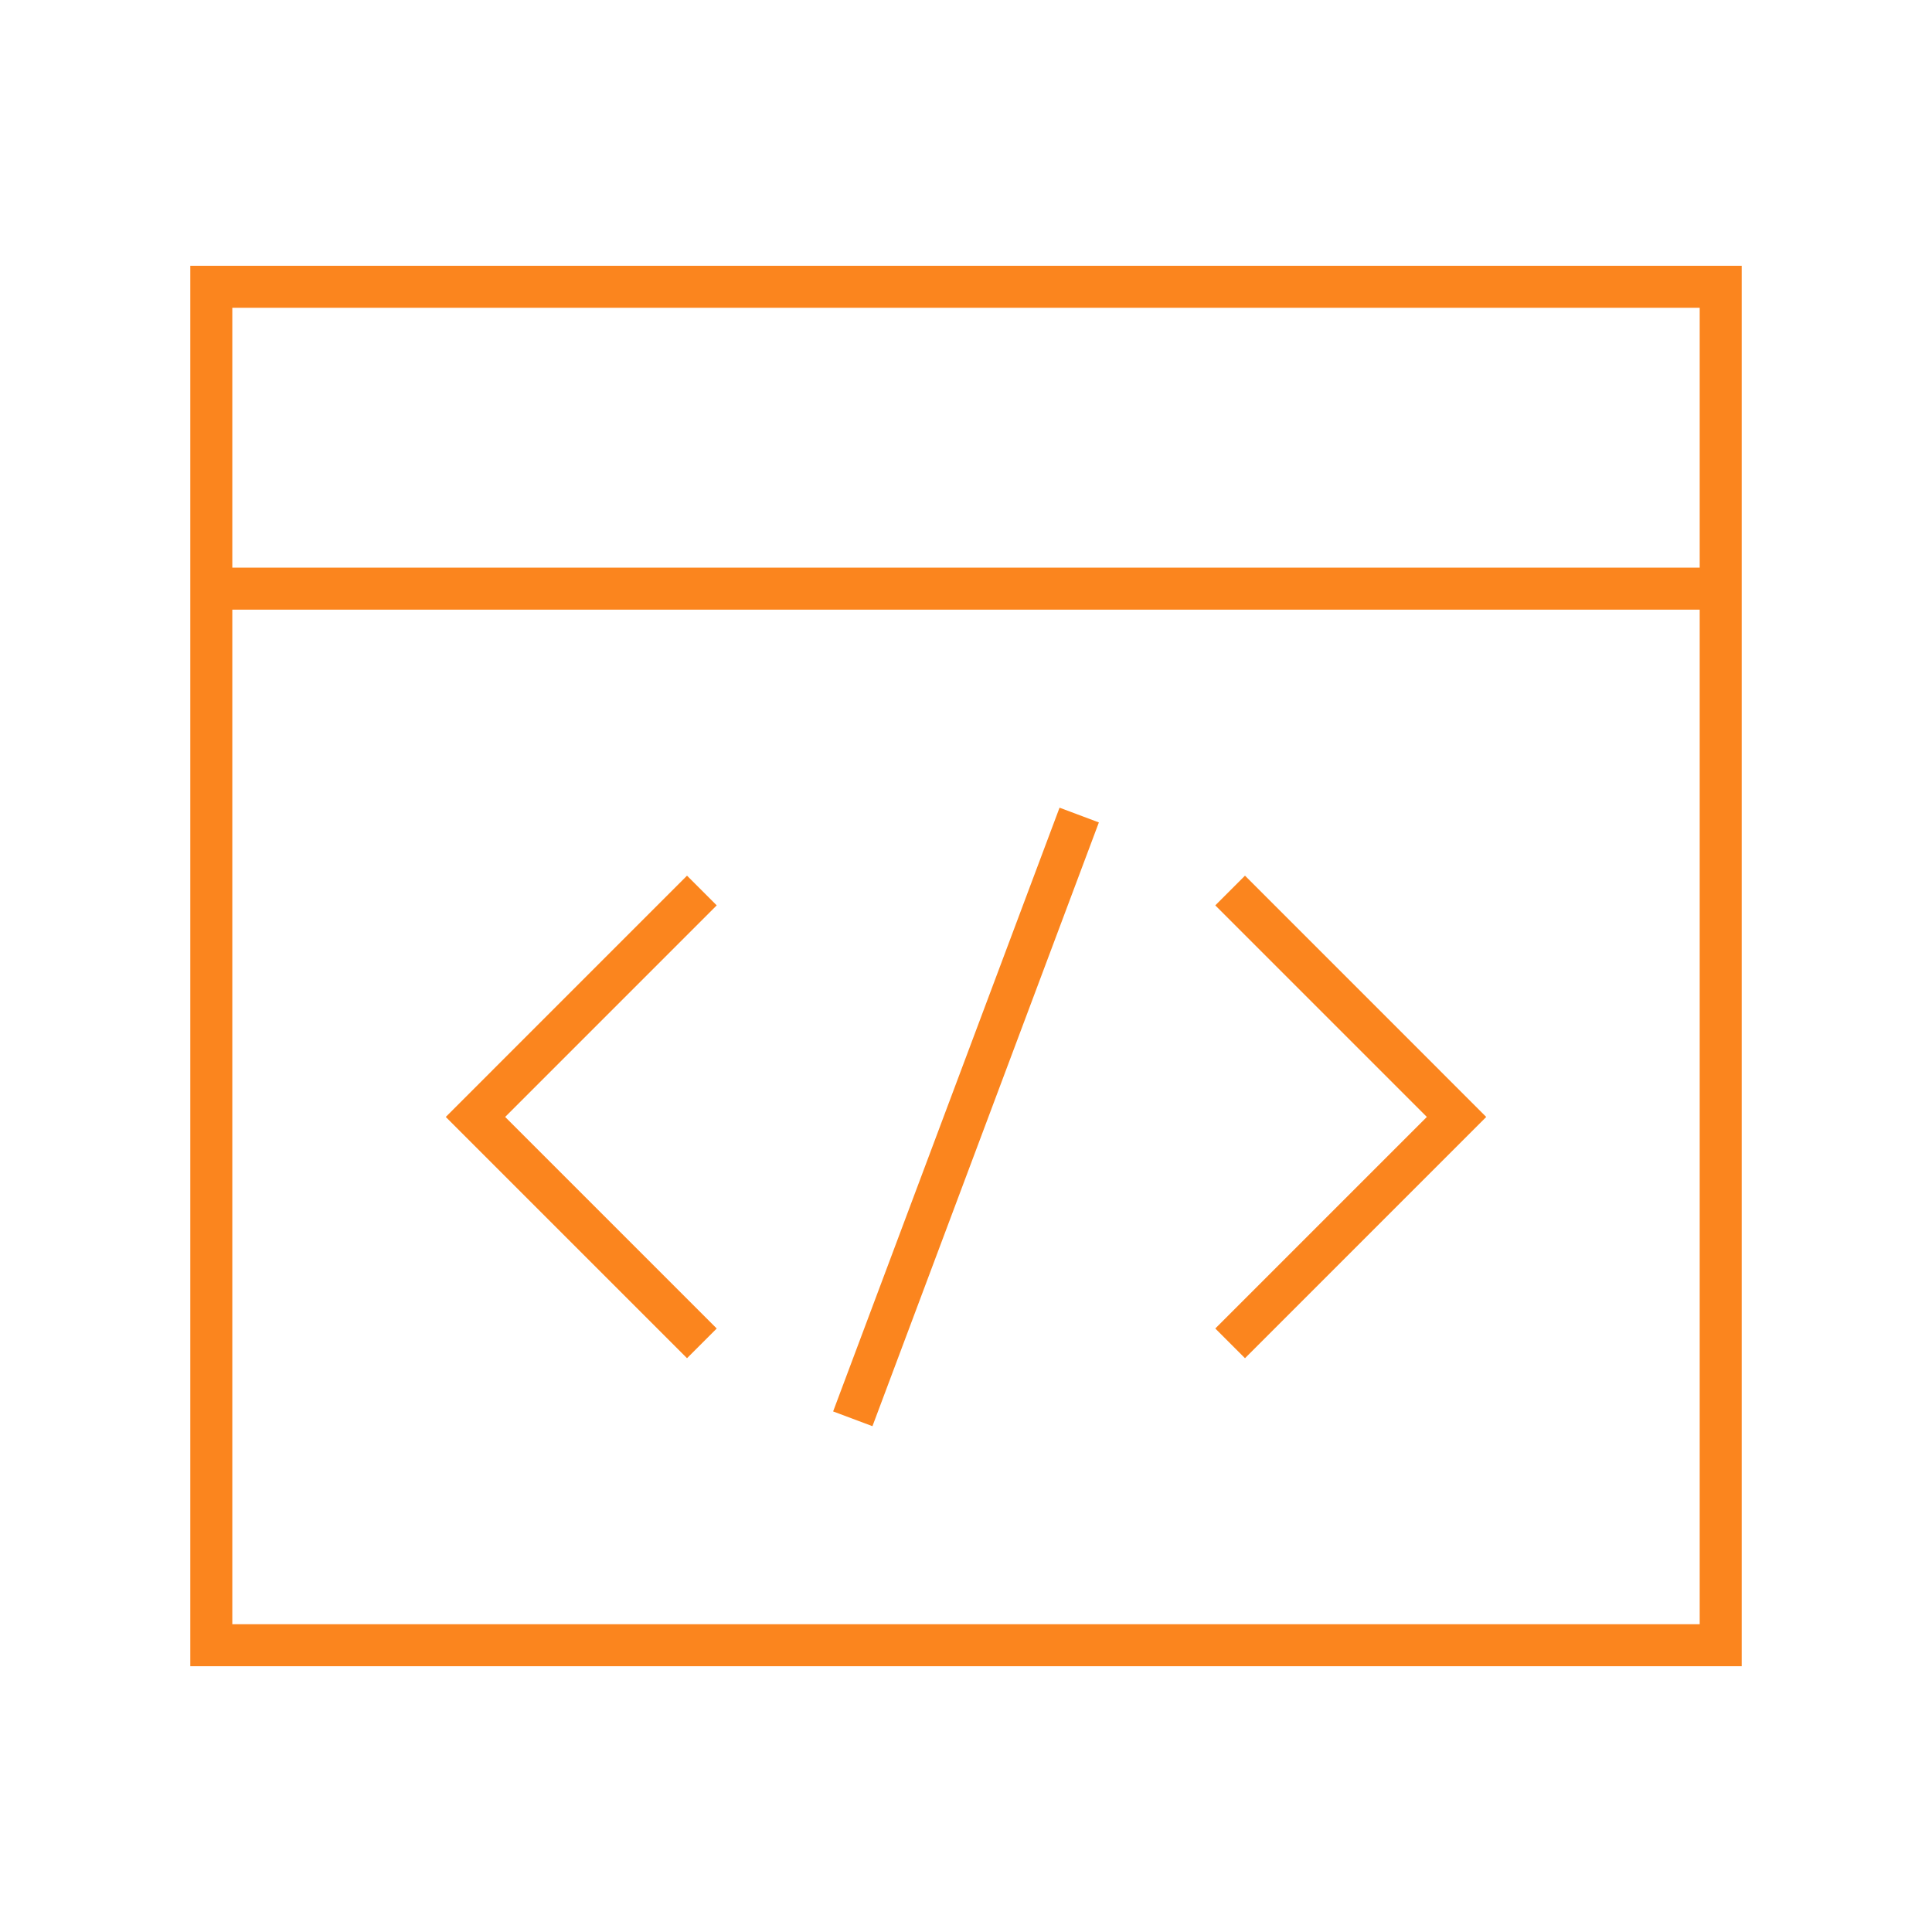
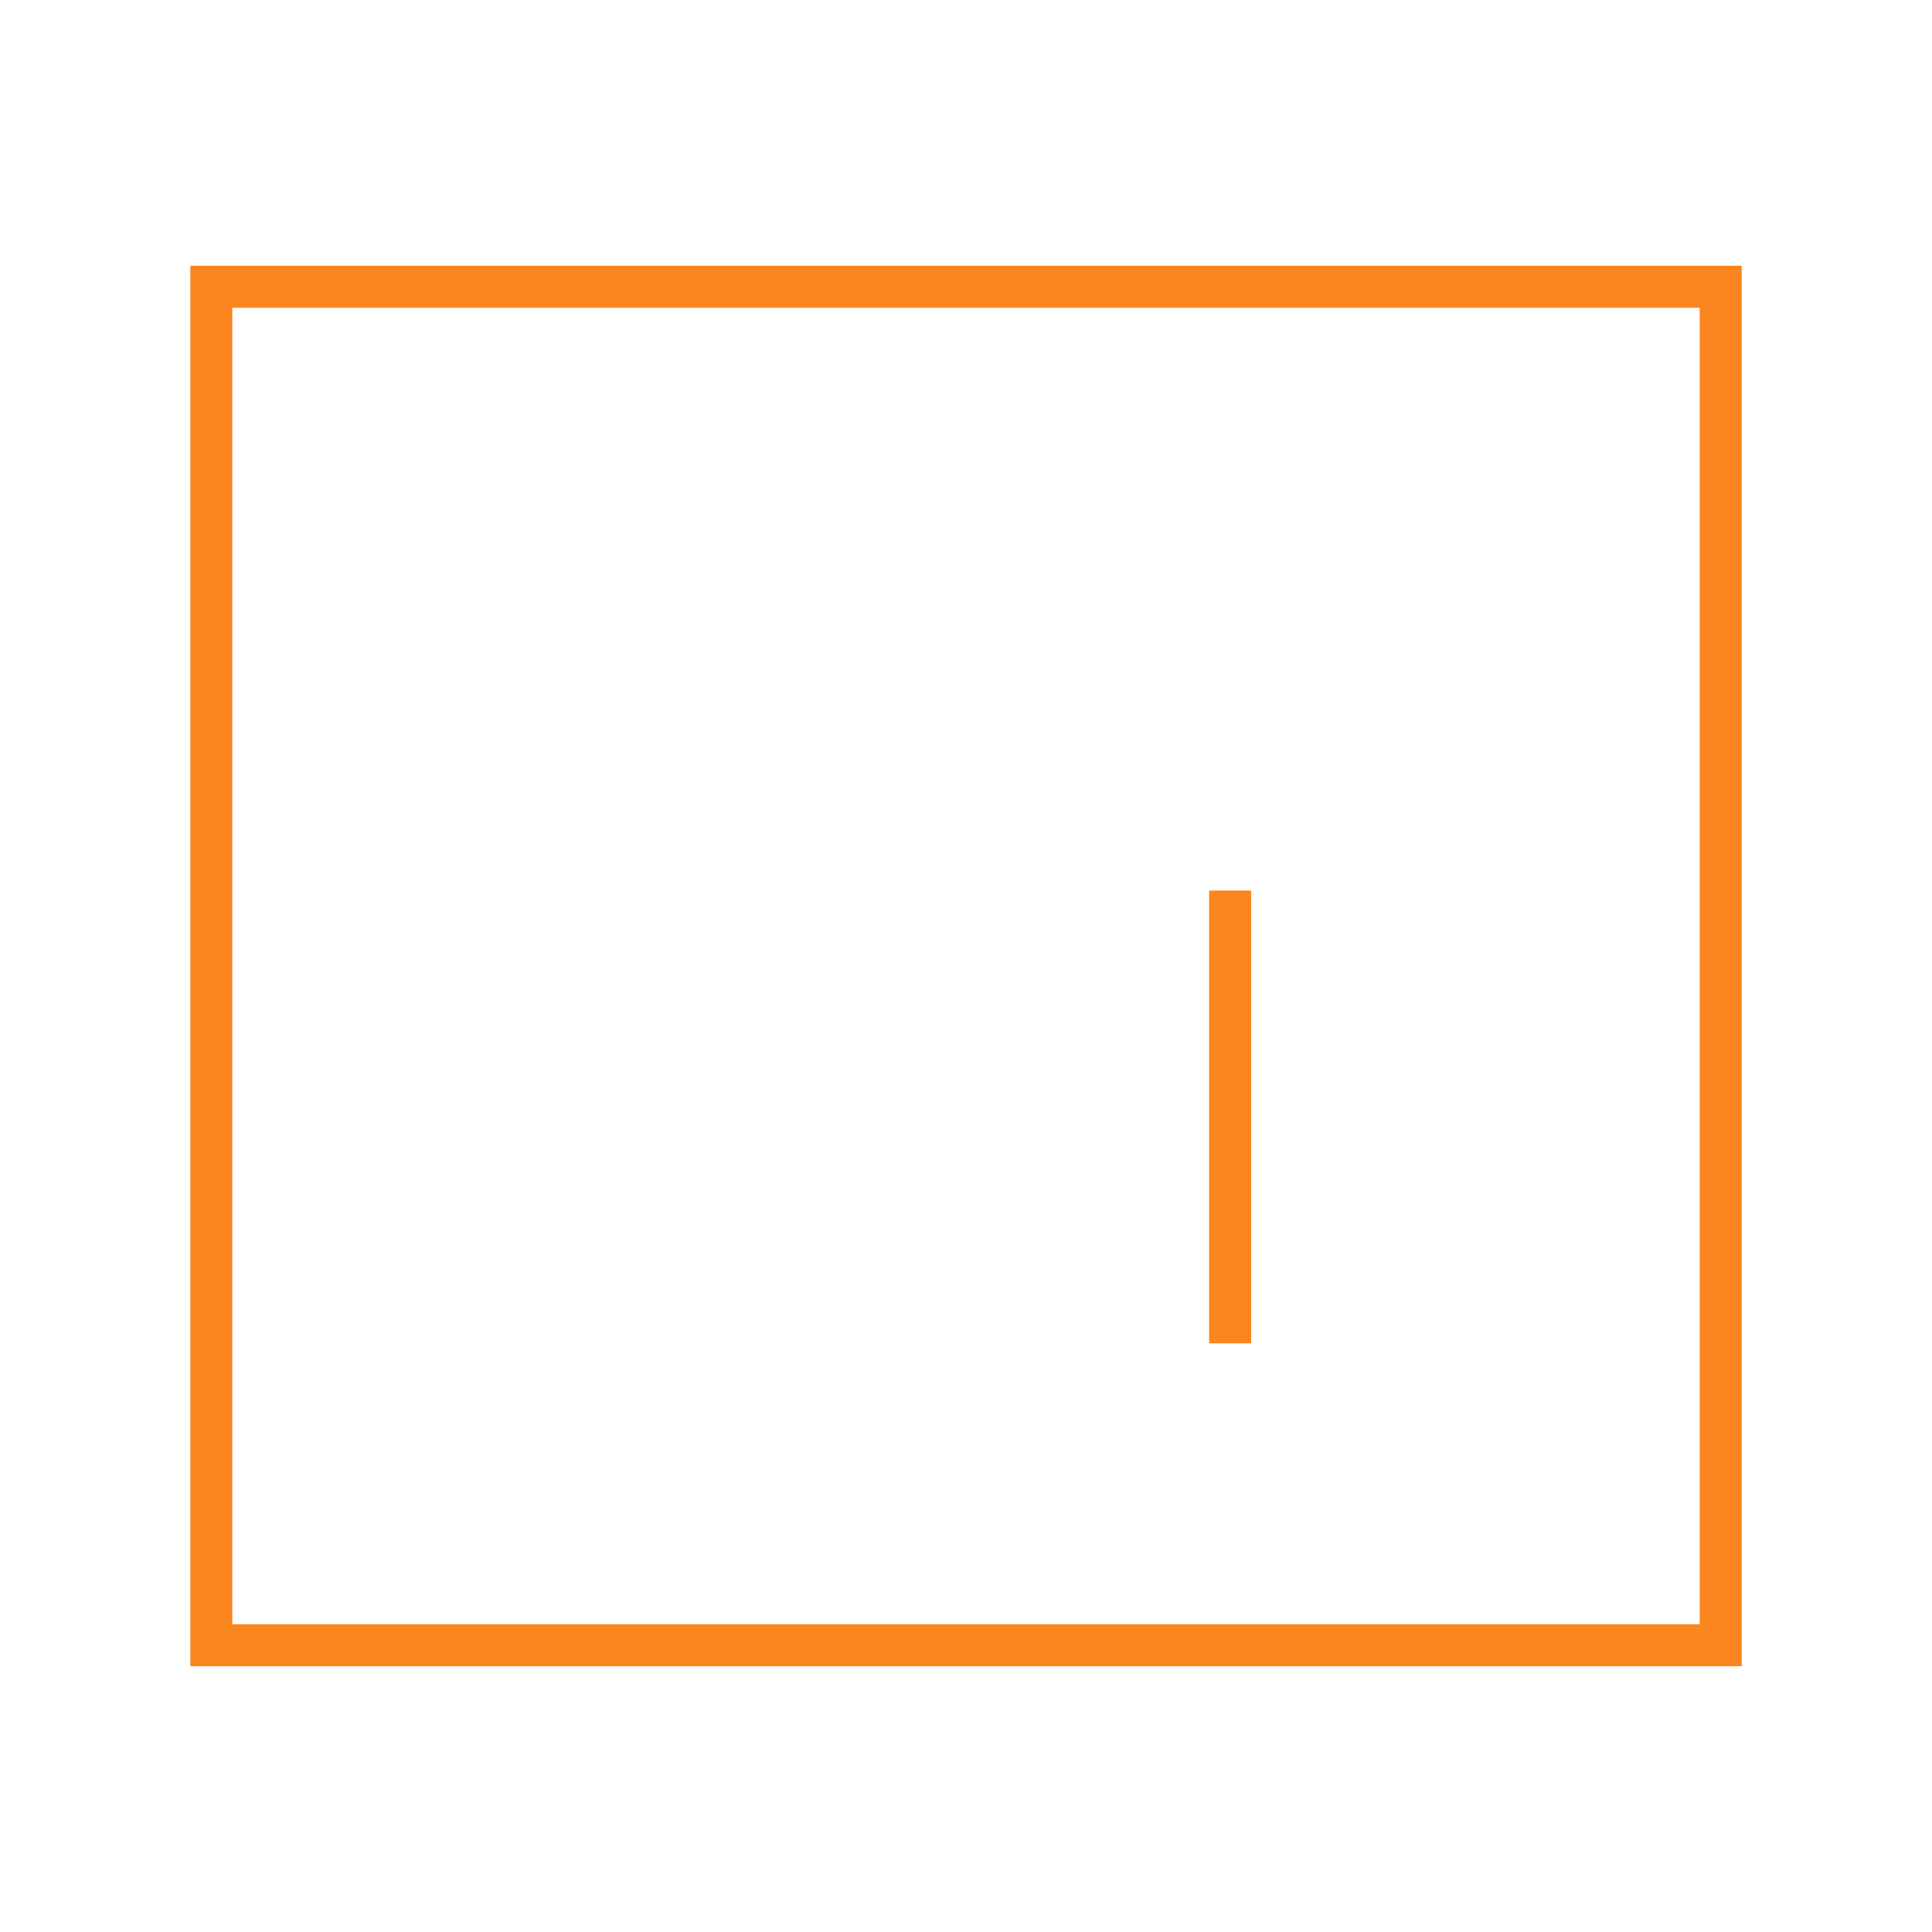
<svg xmlns="http://www.w3.org/2000/svg" width="92" height="92" viewBox="0 0 92 92" fill="none">
  <path d="M81.938 13.656H10.062V78.344H81.938V13.656Z" stroke="#FB851E" stroke-width="2" />
-   <path d="M81.938 28.031H10.062" stroke="#FB851E" stroke-width="2" />
-   <path d="M58.578 42.406L69.359 53.188L58.578 63.969" stroke="#FB851E" stroke-width="2" />
-   <path d="M33.422 42.406L22.641 53.188L33.422 63.969" stroke="#FB851E" stroke-width="2" />
-   <path d="M51.391 38.812L40.609 67.562" stroke="#FB851E" stroke-width="2" />
+   <path d="M58.578 42.406L58.578 63.969" stroke="#FB851E" stroke-width="2" />
</svg>